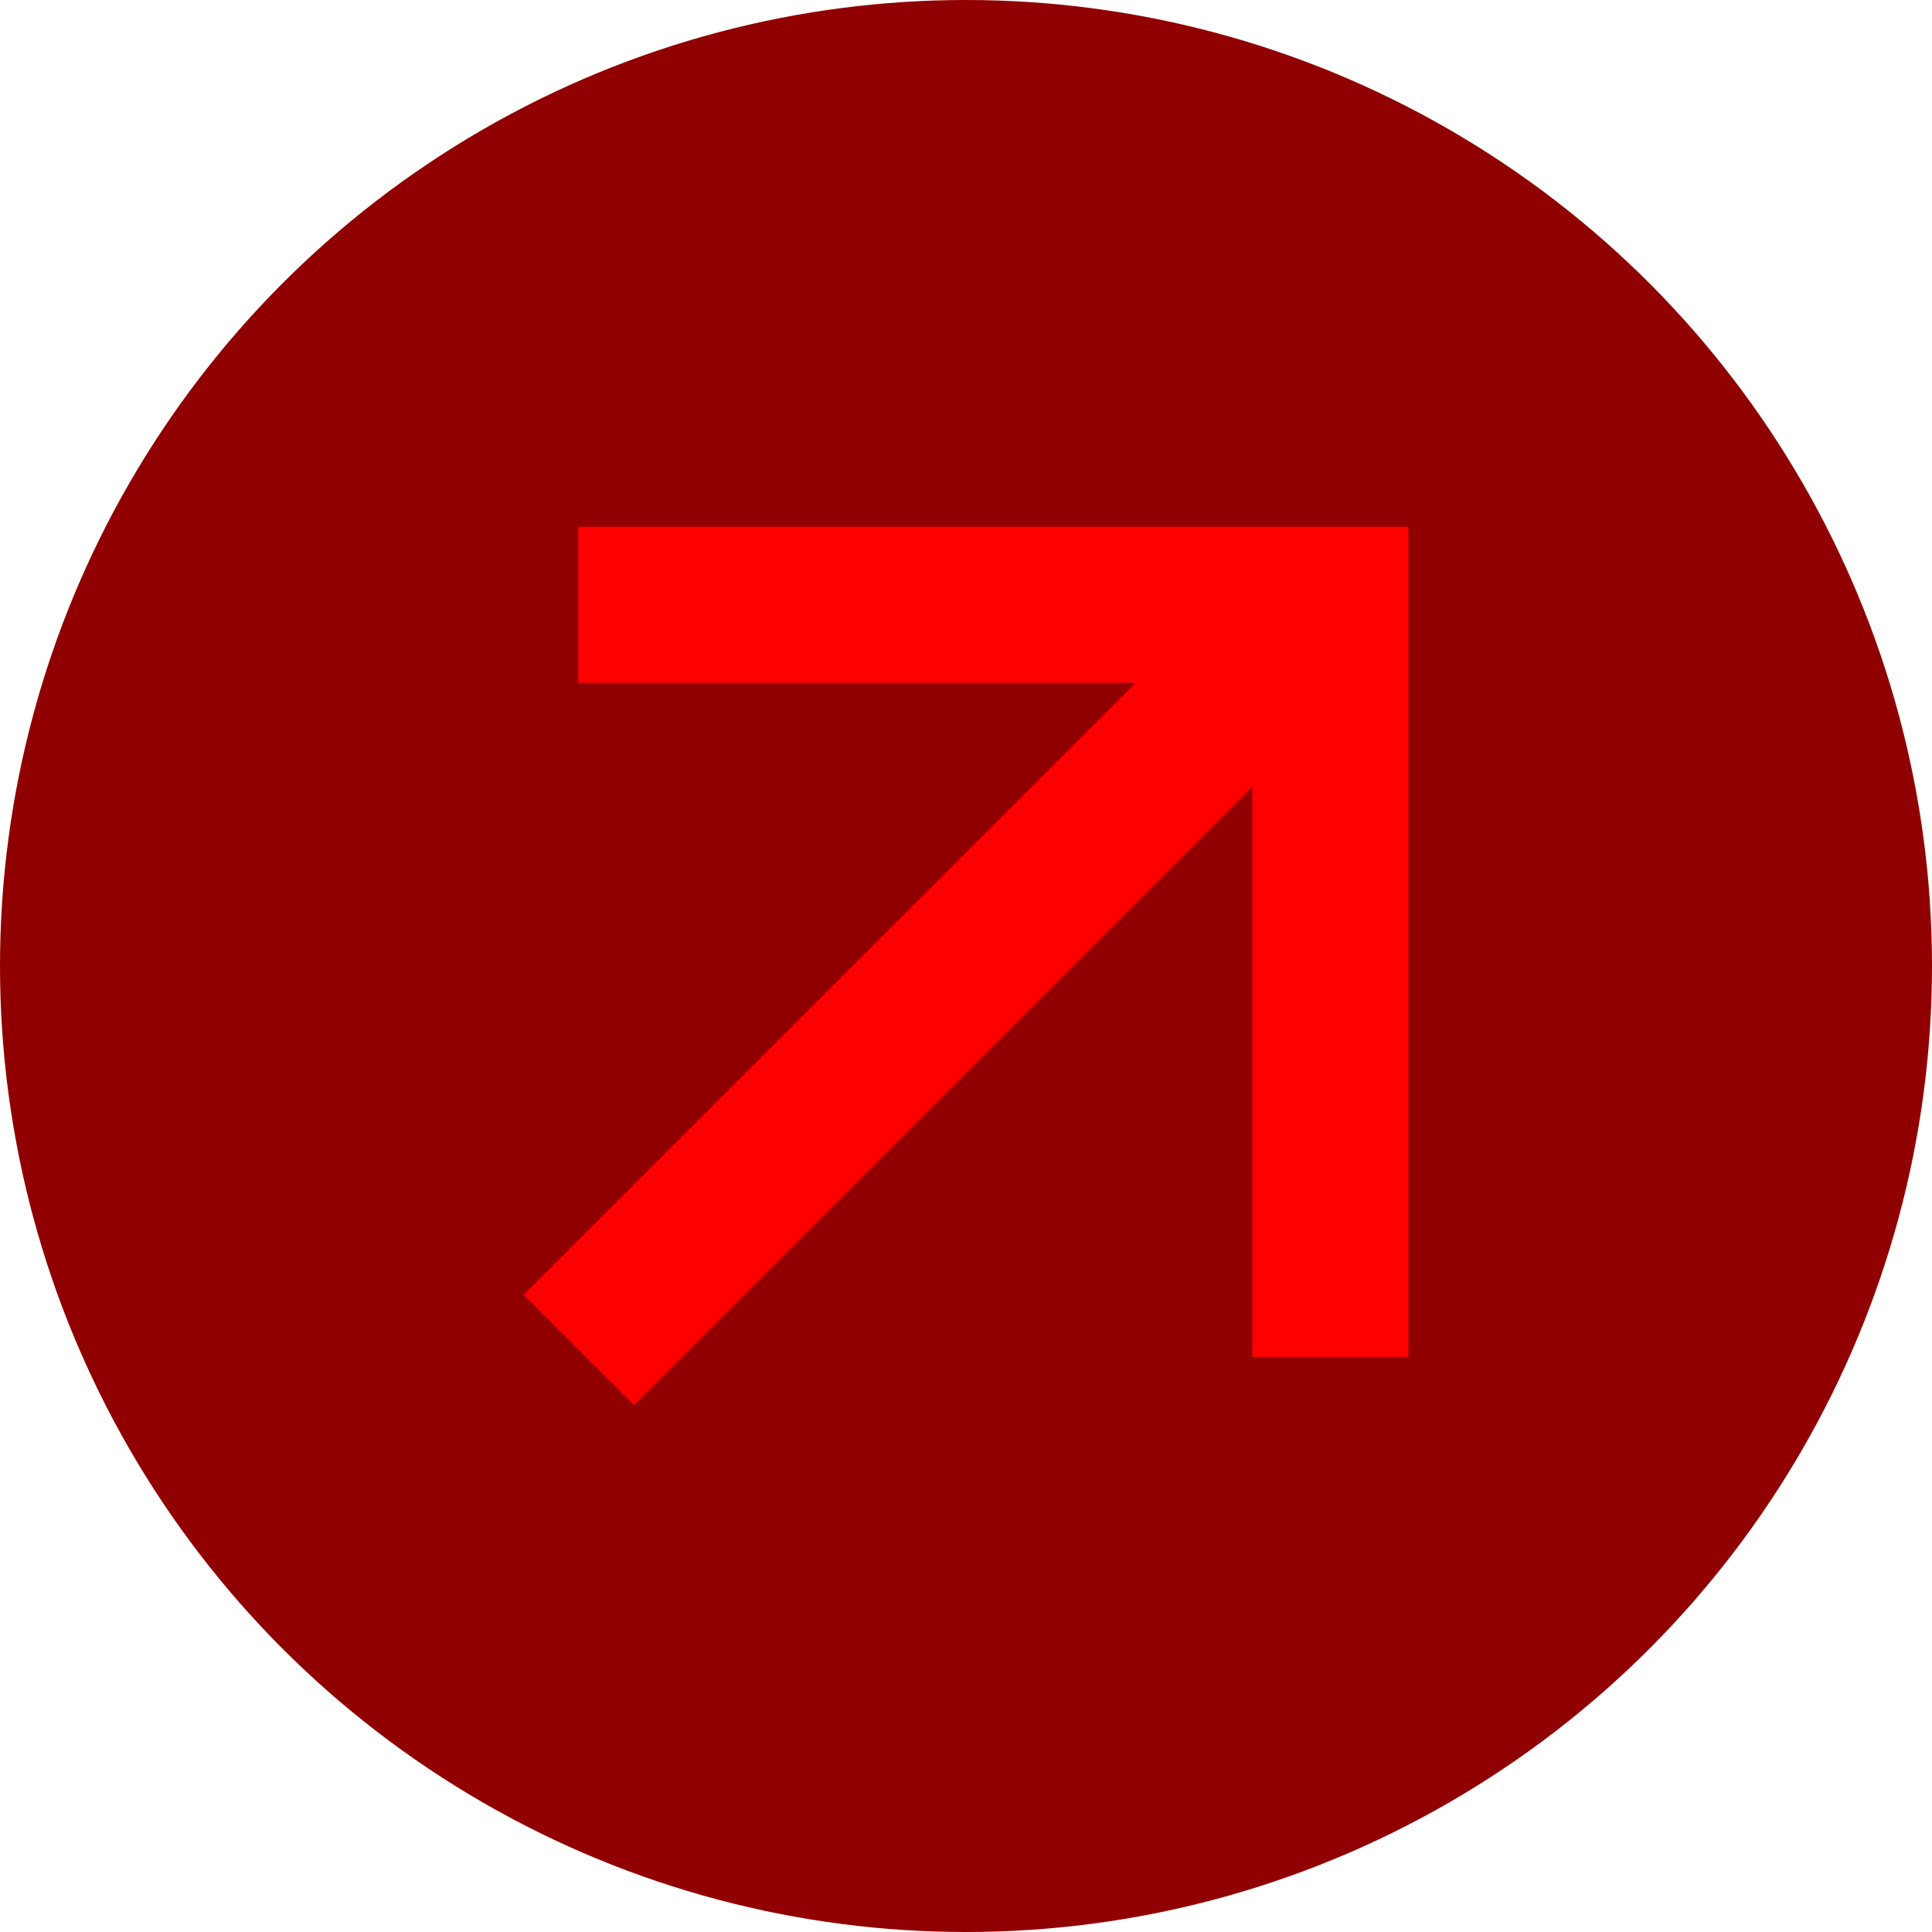
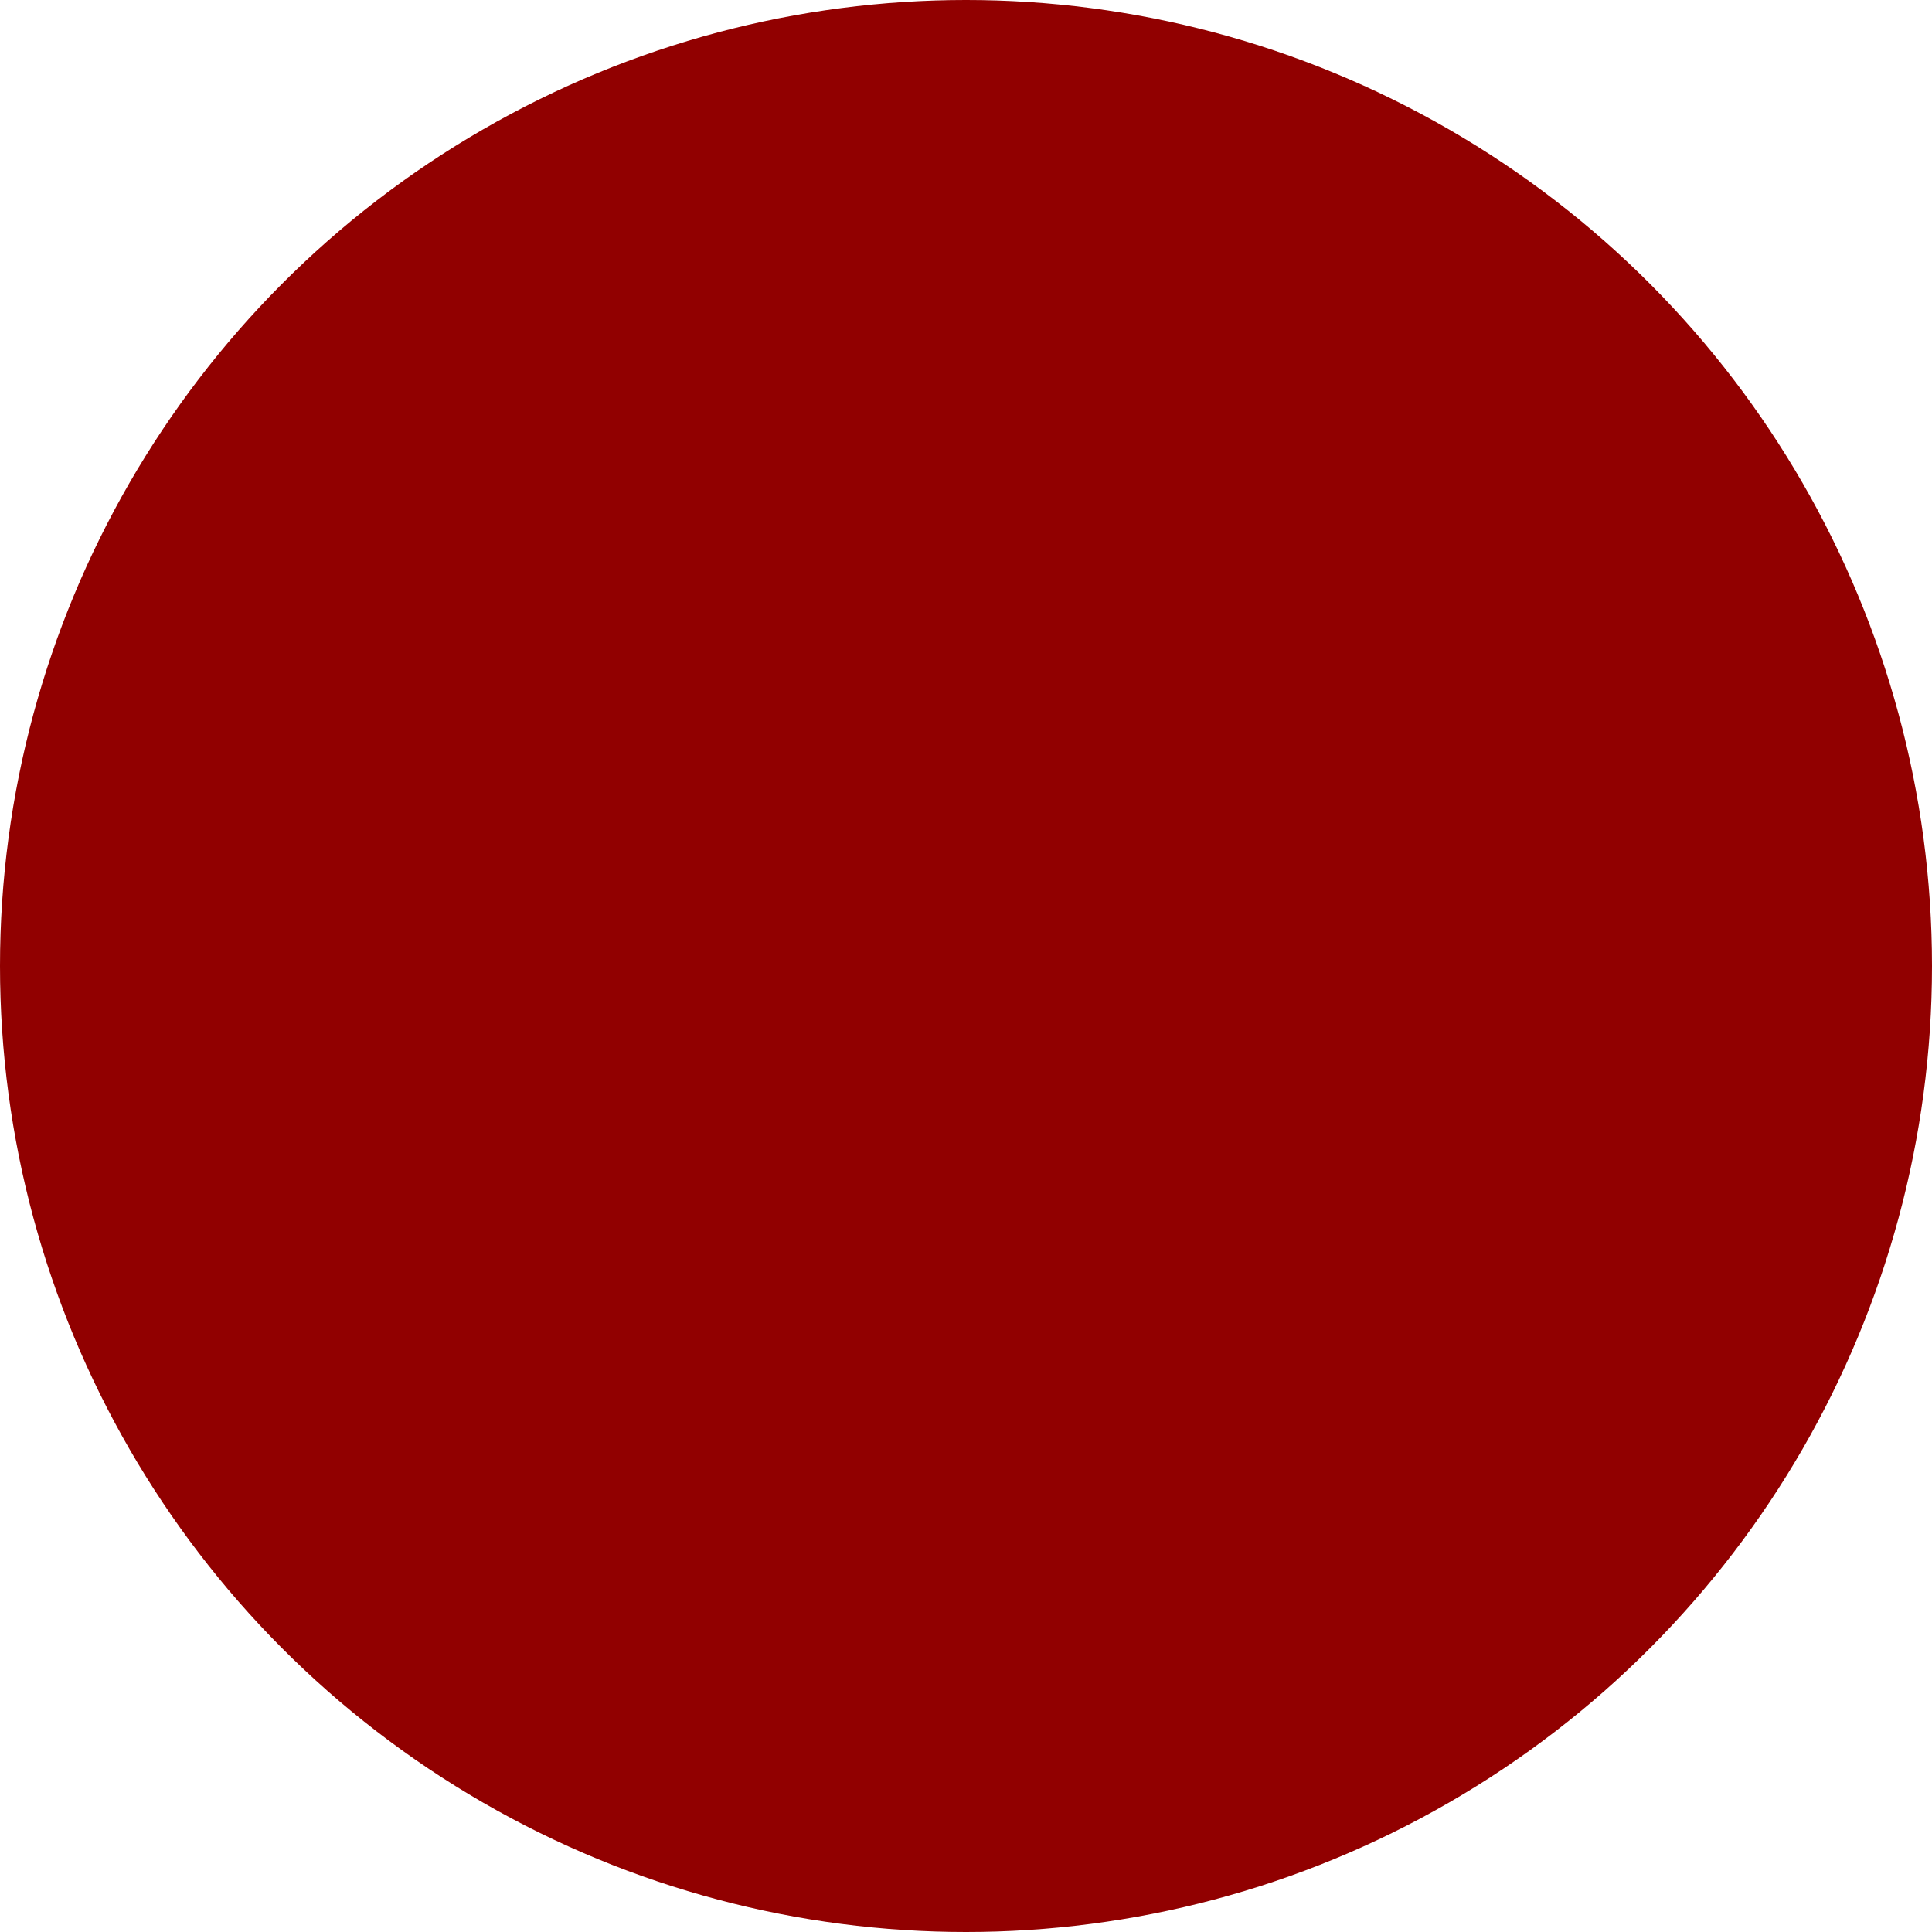
<svg xmlns="http://www.w3.org/2000/svg" id="Calque_1" data-name="Calque 1" viewBox="0 0 244 244">
  <defs>
    <style>
      .cls-1 {
        fill: #910000;
      }

      .cls-2 {
        fill: red;
      }
    </style>
  </defs>
  <circle class="cls-1" cx="122" cy="122" r="122" />
-   <polygon class="cls-2" points="176.27 66.53 74.63 66.53 73.03 66.53 73.03 68.14 73.03 84.63 73.03 86.24 74.63 86.24 143.43 86.24 67.26 162.4 66.13 163.53 67.26 164.67 78.93 176.33 80.06 177.47 81.2 176.33 158.16 99.37 158.16 169.77 158.16 171.37 159.77 171.37 176.27 171.37 177.87 171.37 177.87 169.77 177.87 84.63 177.87 76.38 177.87 68.14 177.87 66.53 176.27 66.53" />
</svg>